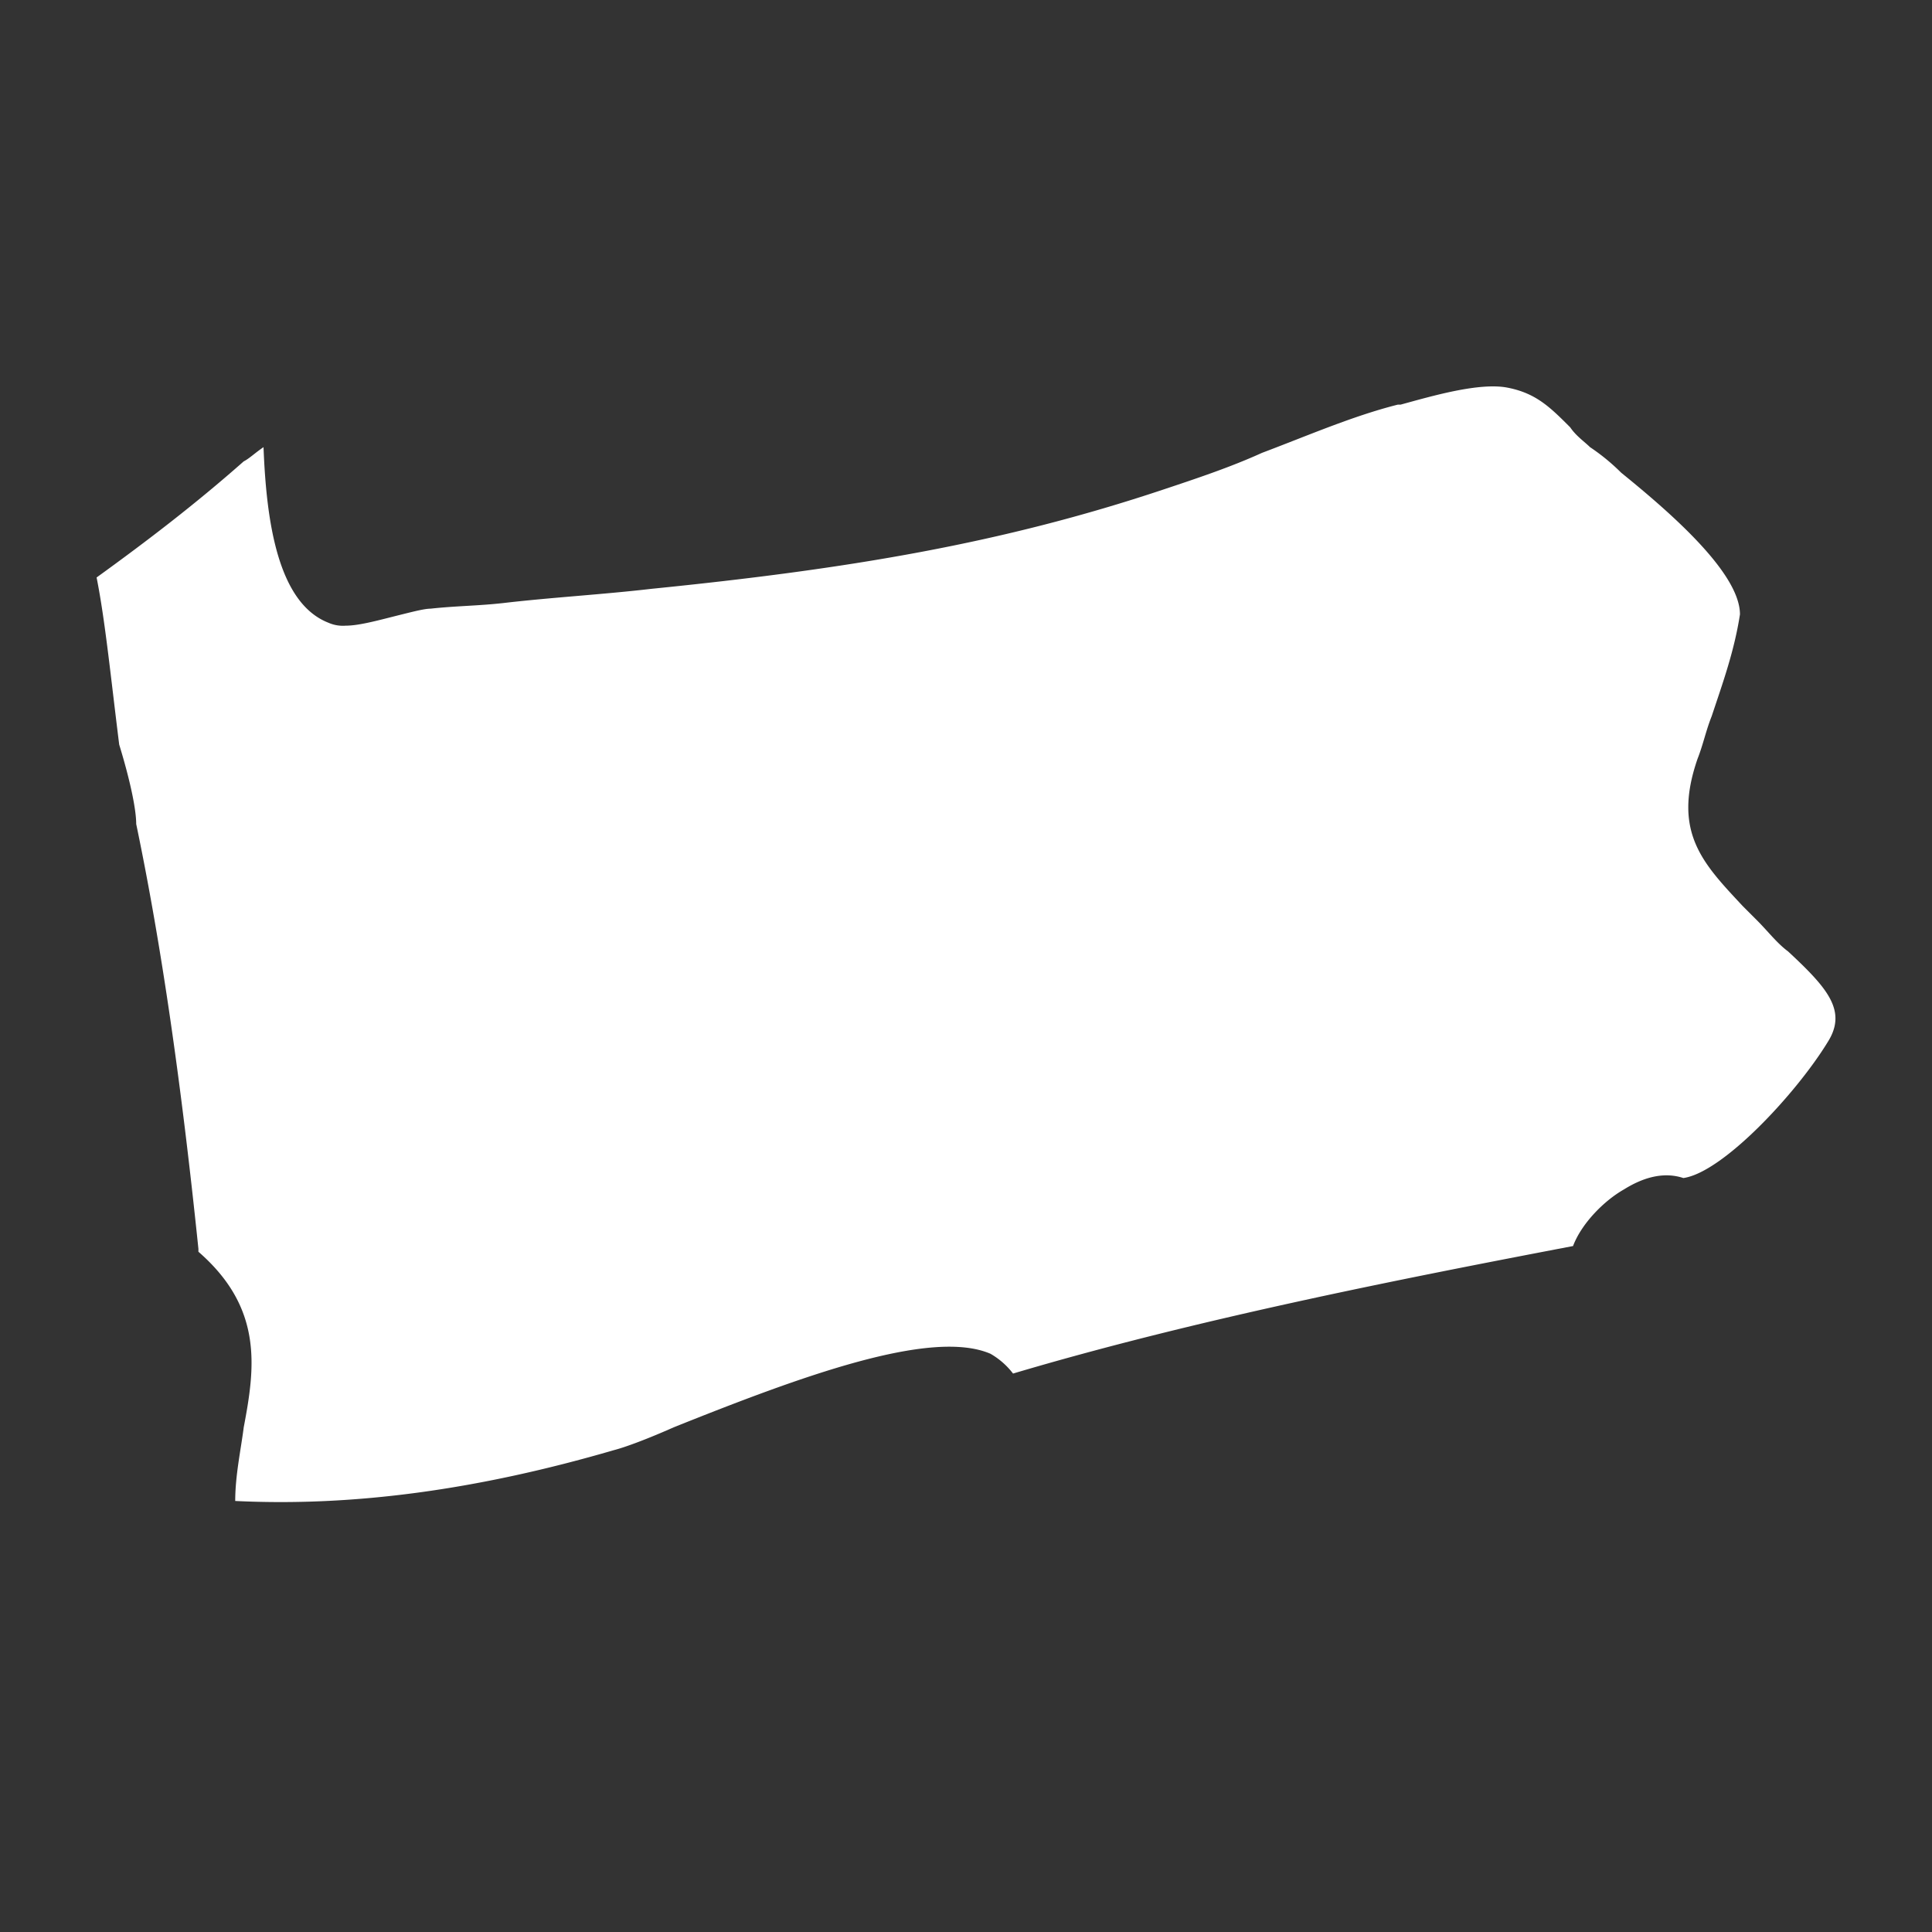
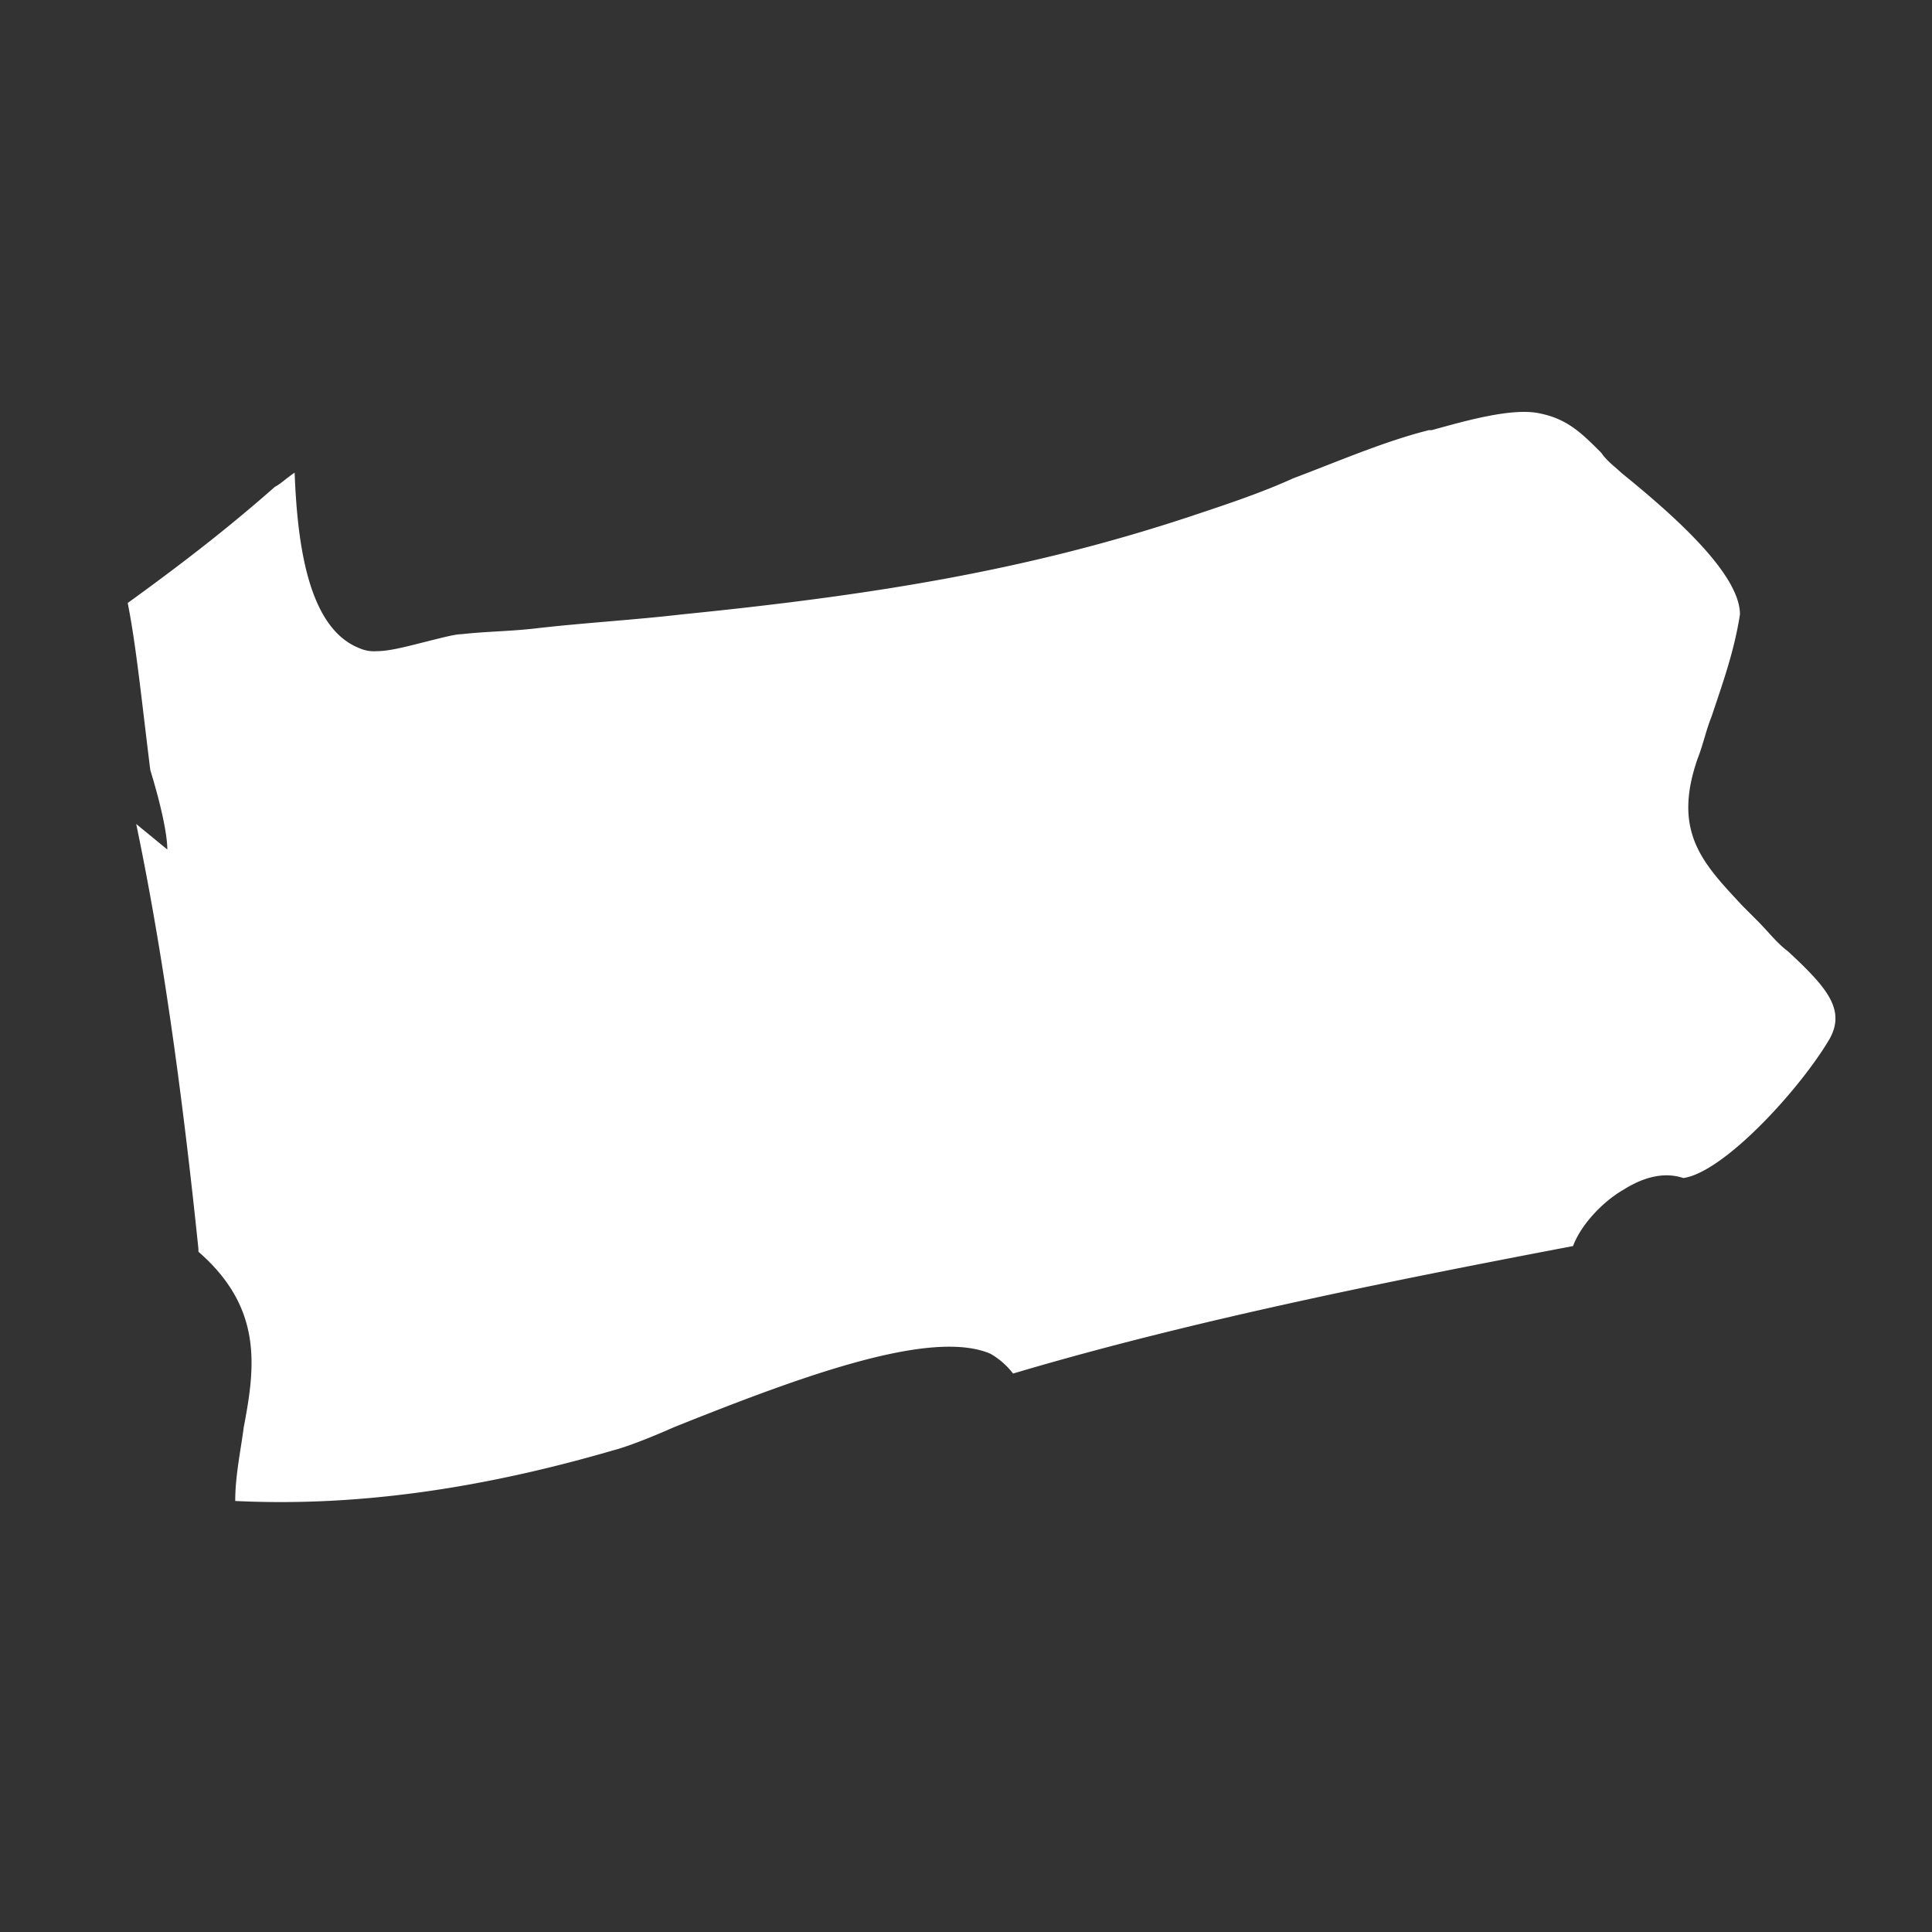
<svg xmlns="http://www.w3.org/2000/svg" width="20" height="20" fill="none">
  <rect width="100%" height="100%" fill="#333333" stroke="none" />
-   <path d="M1.41 8.53c.263 1.26.468 2.698.644 4.398v.03c.674.586.586 1.202.469 1.818-.03.235-.088.498-.088.762 1.23.06 2.518-.117 3.923-.527.117-.03.352-.118.615-.235 1.318-.528 2.665-1.026 3.28-.762a.788.788 0 0 1 .234.205c1.874-.557 3.953-.968 5.797-1.32.088-.234.322-.47.527-.586.235-.147.44-.176.615-.118.41-.058 1.172-.88 1.494-1.407.205-.323 0-.558-.41-.939-.118-.088-.205-.205-.322-.322l-.147-.147c-.41-.44-.732-.762-.468-1.525.058-.147.087-.293.146-.44.117-.352.234-.674.293-1.055 0-.44-.761-1.086-1.23-1.467a2.132 2.132 0 0 0-.322-.264c-.059-.058-.146-.117-.205-.205-.205-.205-.351-.352-.644-.41-.293-.06-.79.087-1.113.175h-.029c-.468.118-.937.323-1.405.499-.323.147-.674.264-1.025.381-1.67.557-3.25.821-5.3 1.027-.498.058-1.025.088-1.523.146-.263.03-.497.03-.76.059-.06 0-.177.03-.294.059-.234.058-.439.117-.585.117a.37.37 0 0 1-.176-.03c-.527-.205-.644-1.055-.673-1.818-.088.059-.147.118-.205.147-.498.44-.996.821-1.523 1.202.088.44.146 1.027.234 1.73.117.382.176.675.176.822Z" fill="#fff" />
+   <path d="M1.41 8.53c.263 1.26.468 2.698.644 4.398v.03c.674.586.586 1.202.469 1.818-.03.235-.088.498-.088.762 1.23.06 2.518-.117 3.923-.527.117-.03.352-.118.615-.235 1.318-.528 2.665-1.026 3.28-.762a.788.788 0 0 1 .234.205c1.874-.557 3.953-.968 5.797-1.32.088-.234.322-.47.527-.586.235-.147.44-.176.615-.118.41-.058 1.172-.88 1.494-1.407.205-.323 0-.558-.41-.939-.118-.088-.205-.205-.322-.322l-.147-.147c-.41-.44-.732-.762-.468-1.525.058-.147.087-.293.146-.44.117-.352.234-.674.293-1.055 0-.44-.761-1.086-1.23-1.467c-.059-.058-.146-.117-.205-.205-.205-.205-.351-.352-.644-.41-.293-.06-.79.087-1.113.175h-.029c-.468.118-.937.323-1.405.499-.323.147-.674.264-1.025.381-1.67.557-3.25.821-5.3 1.027-.498.058-1.025.088-1.523.146-.263.03-.497.03-.76.059-.06 0-.177.03-.294.059-.234.058-.439.117-.585.117a.37.37 0 0 1-.176-.03c-.527-.205-.644-1.055-.673-1.818-.088.059-.147.118-.205.147-.498.44-.996.821-1.523 1.202.088.44.146 1.027.234 1.73.117.382.176.675.176.822Z" fill="#fff" />
</svg>